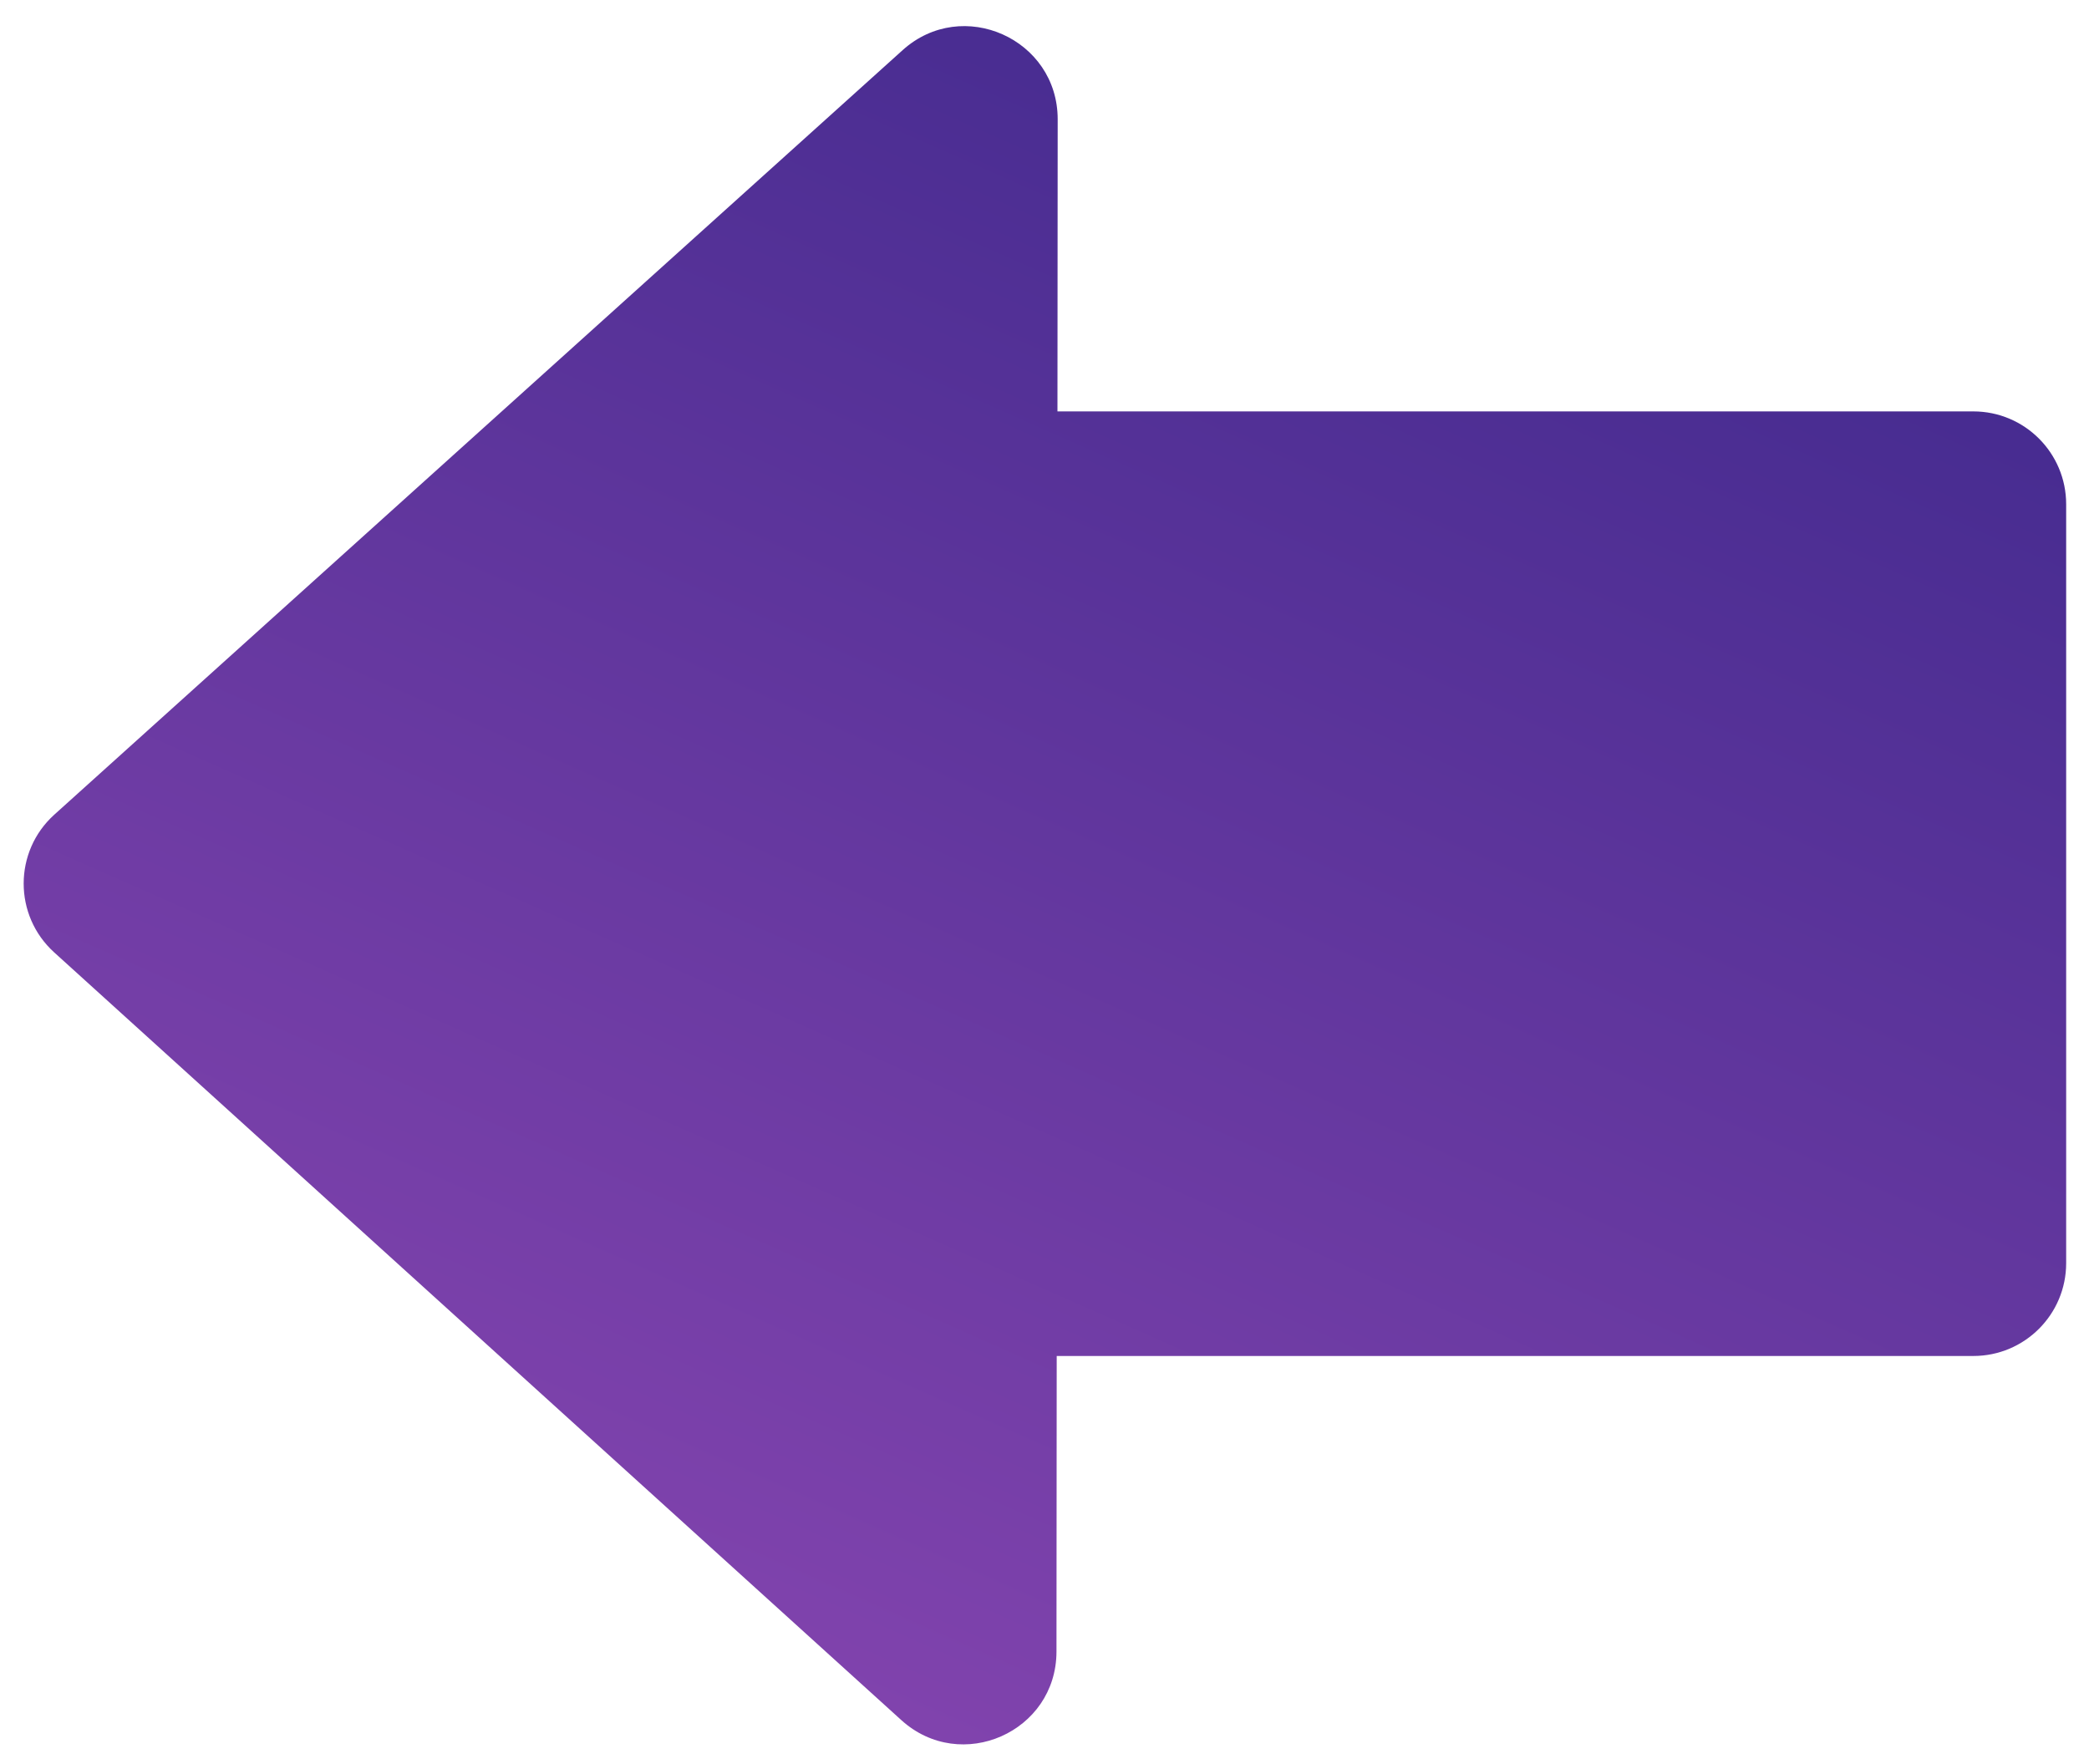
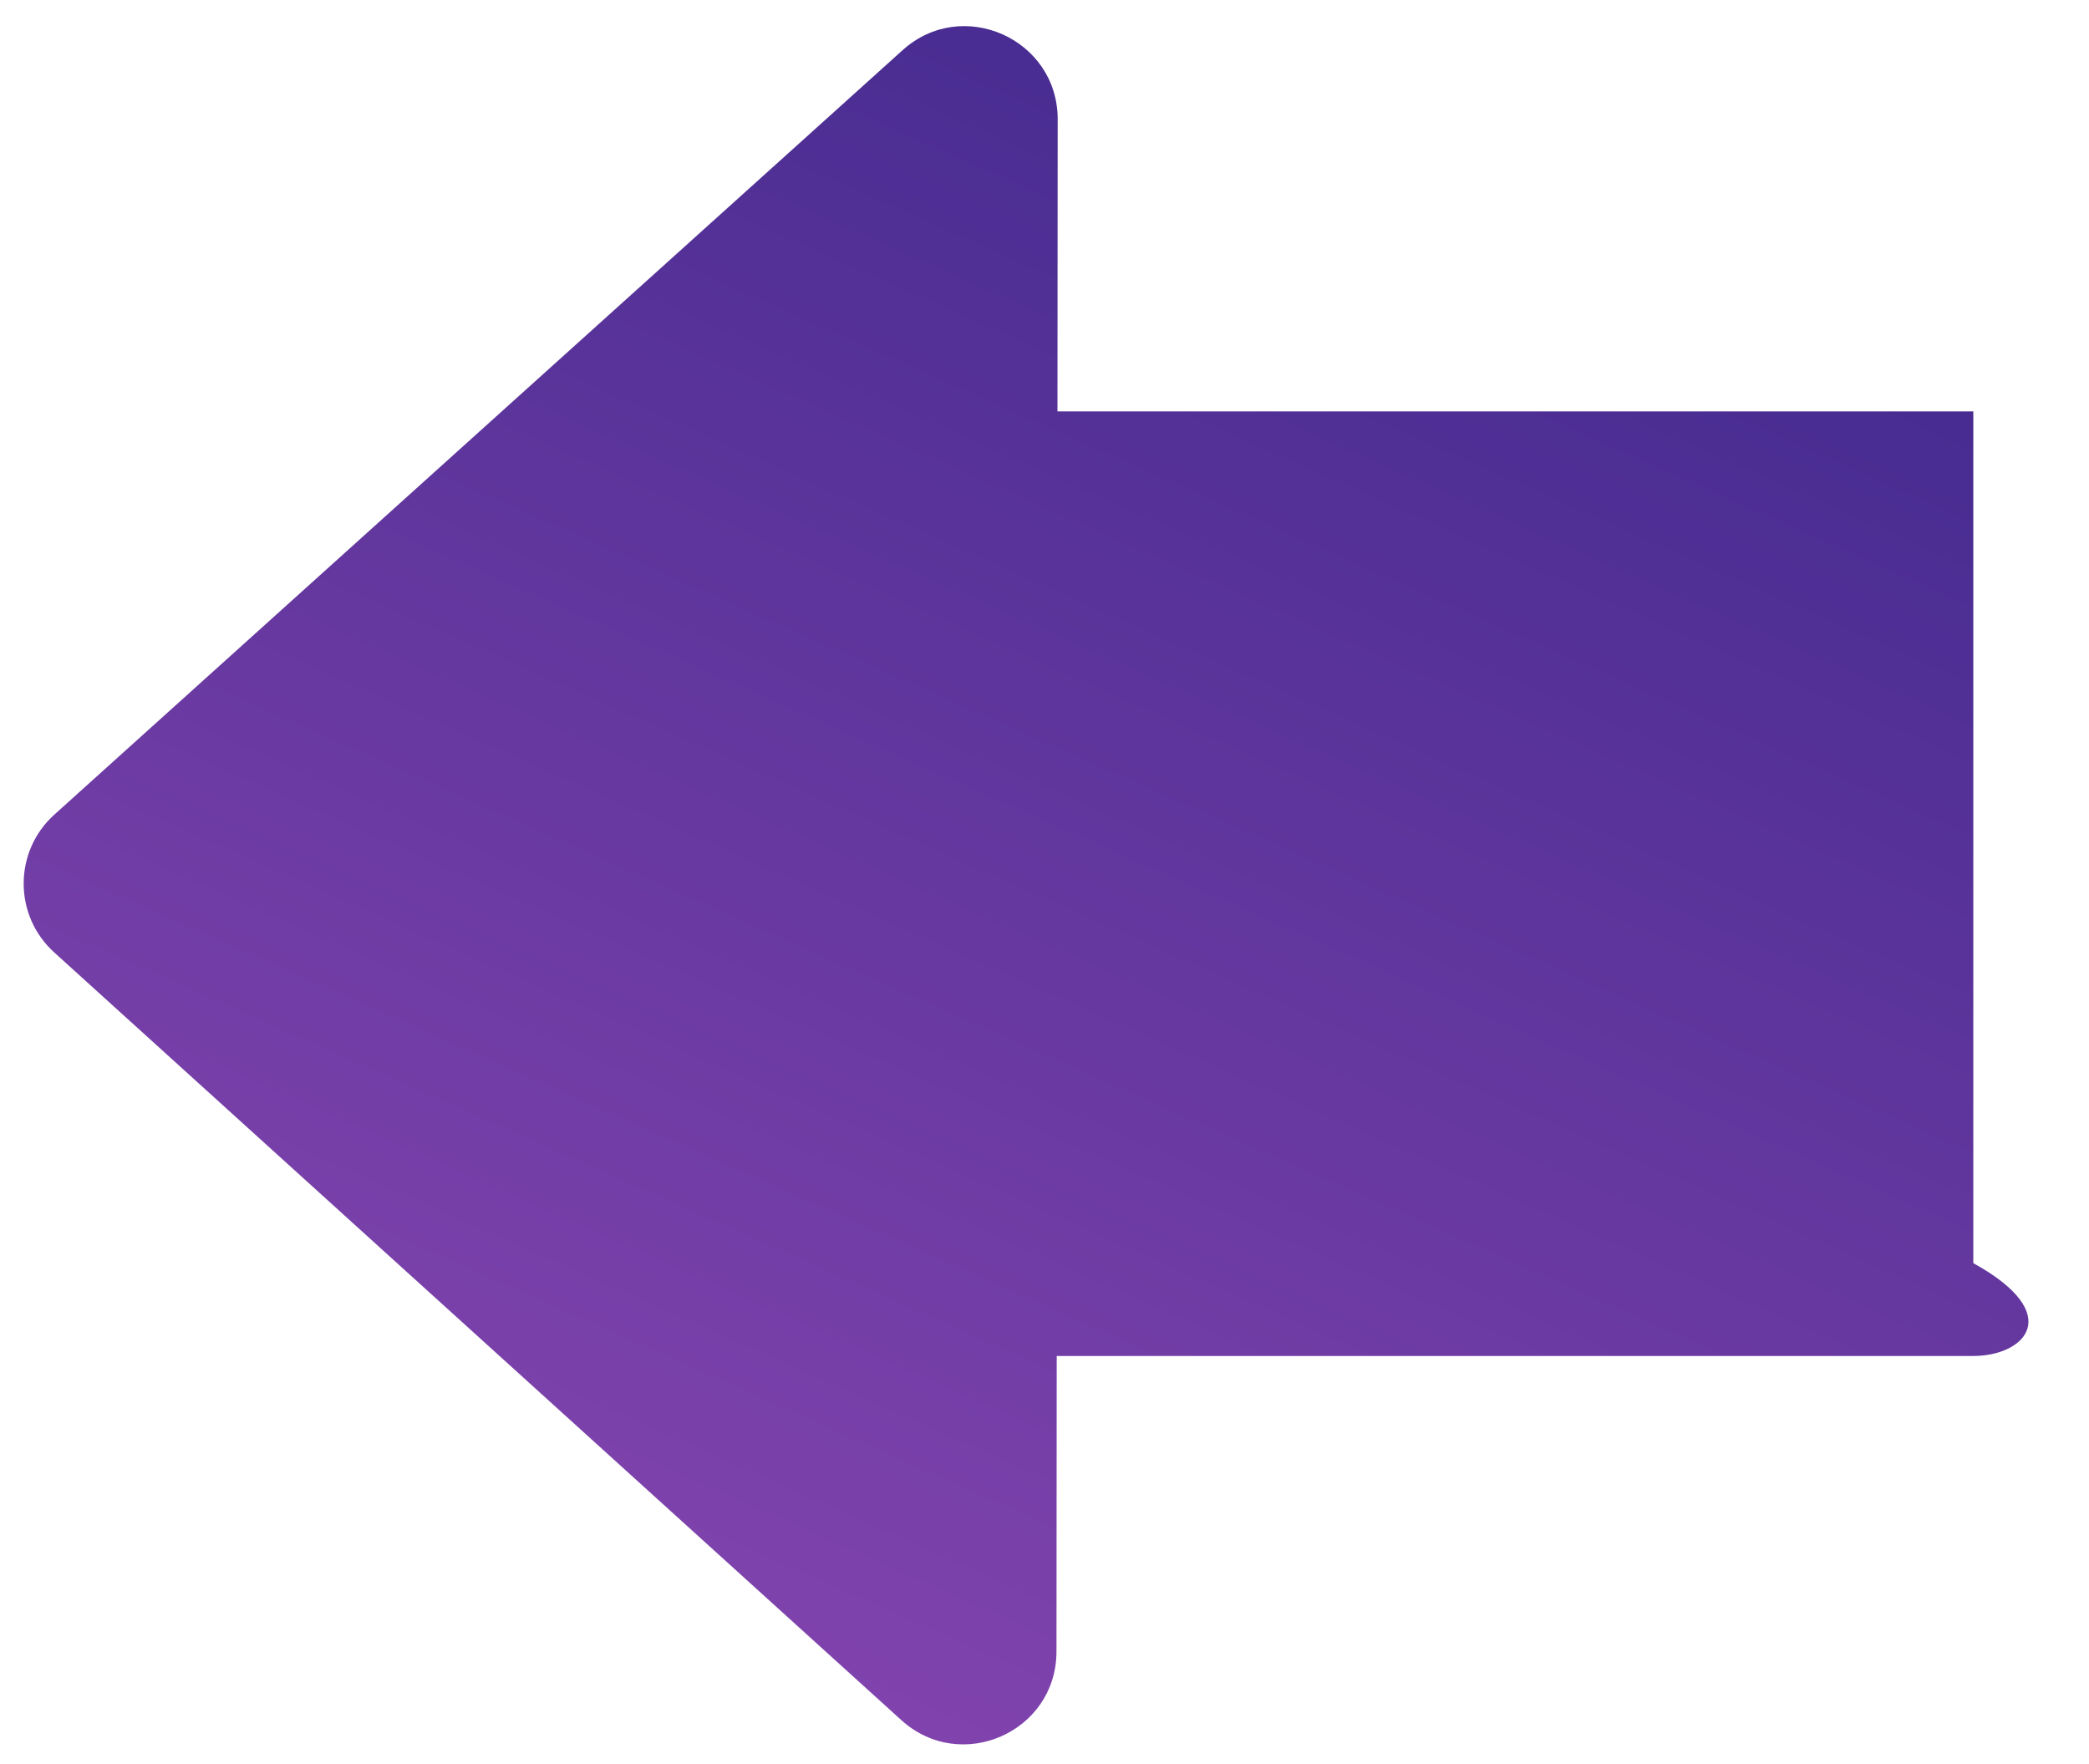
<svg xmlns="http://www.w3.org/2000/svg" width="45" height="38" viewBox="0 0 45 38" fill="none">
-   <path d="M19.444 1.08C20.731 -0.08 22.785 0.837 22.784 2.57L22.779 8.862H42.508C43.613 8.862 44.508 9.757 44.508 10.862V27.209C44.508 28.314 43.613 29.209 42.508 29.209H22.763L22.758 35.576C22.757 37.309 20.702 38.218 19.416 37.053L1.168 20.516C0.29 19.721 0.291 18.342 1.169 17.549L19.444 1.08Z" fill="url(#paint0_linear_183_622)" />
+   <path d="M19.444 1.08C20.731 -0.08 22.785 0.837 22.784 2.57L22.779 8.862H42.508V27.209C44.508 28.314 43.613 29.209 42.508 29.209H22.763L22.758 35.576C22.757 37.309 20.702 38.218 19.416 37.053L1.168 20.516C0.29 19.721 0.291 18.342 1.169 17.549L19.444 1.08Z" fill="url(#paint0_linear_183_622)" />
  <defs>
    <linearGradient id="paint0_linear_183_622" x1="39.342" y1="2.402" x2="15.579" y2="56.083" gradientUnits="userSpaceOnUse">
      <stop stop-color="#40298D" />
      <stop offset="0.97" stop-color="#9C4EBB" />
    </linearGradient>
  </defs>
</svg>